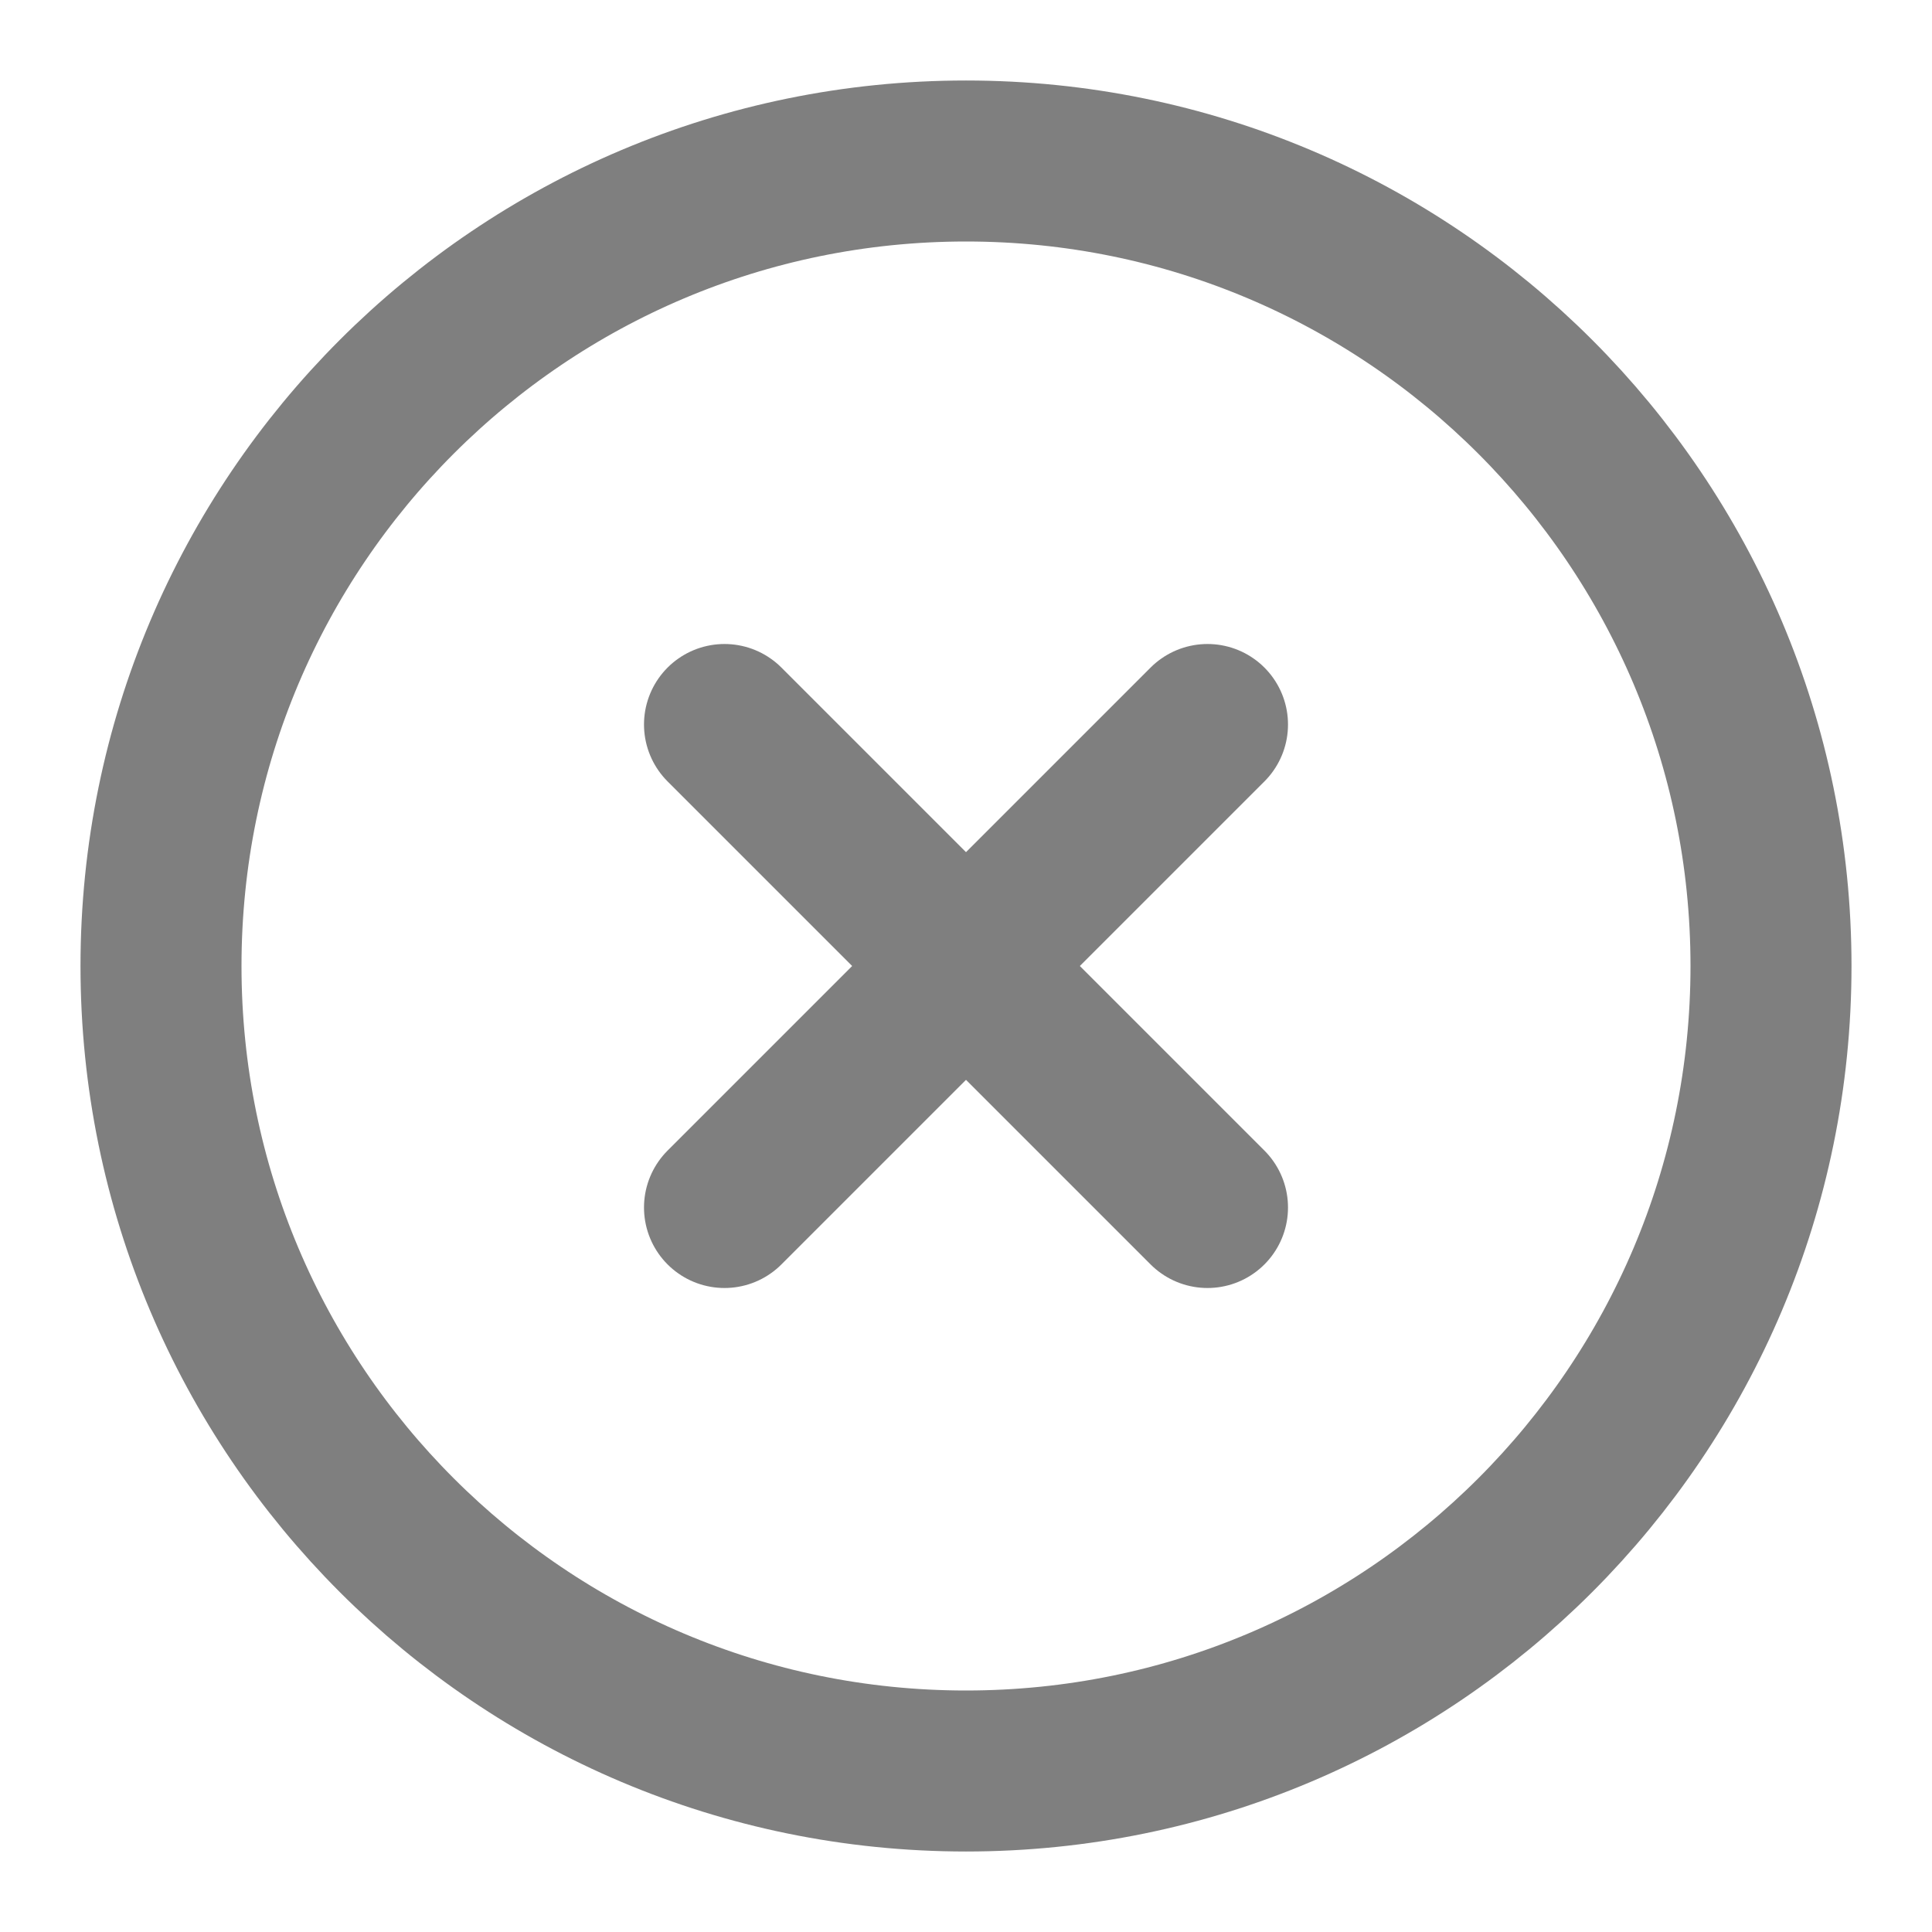
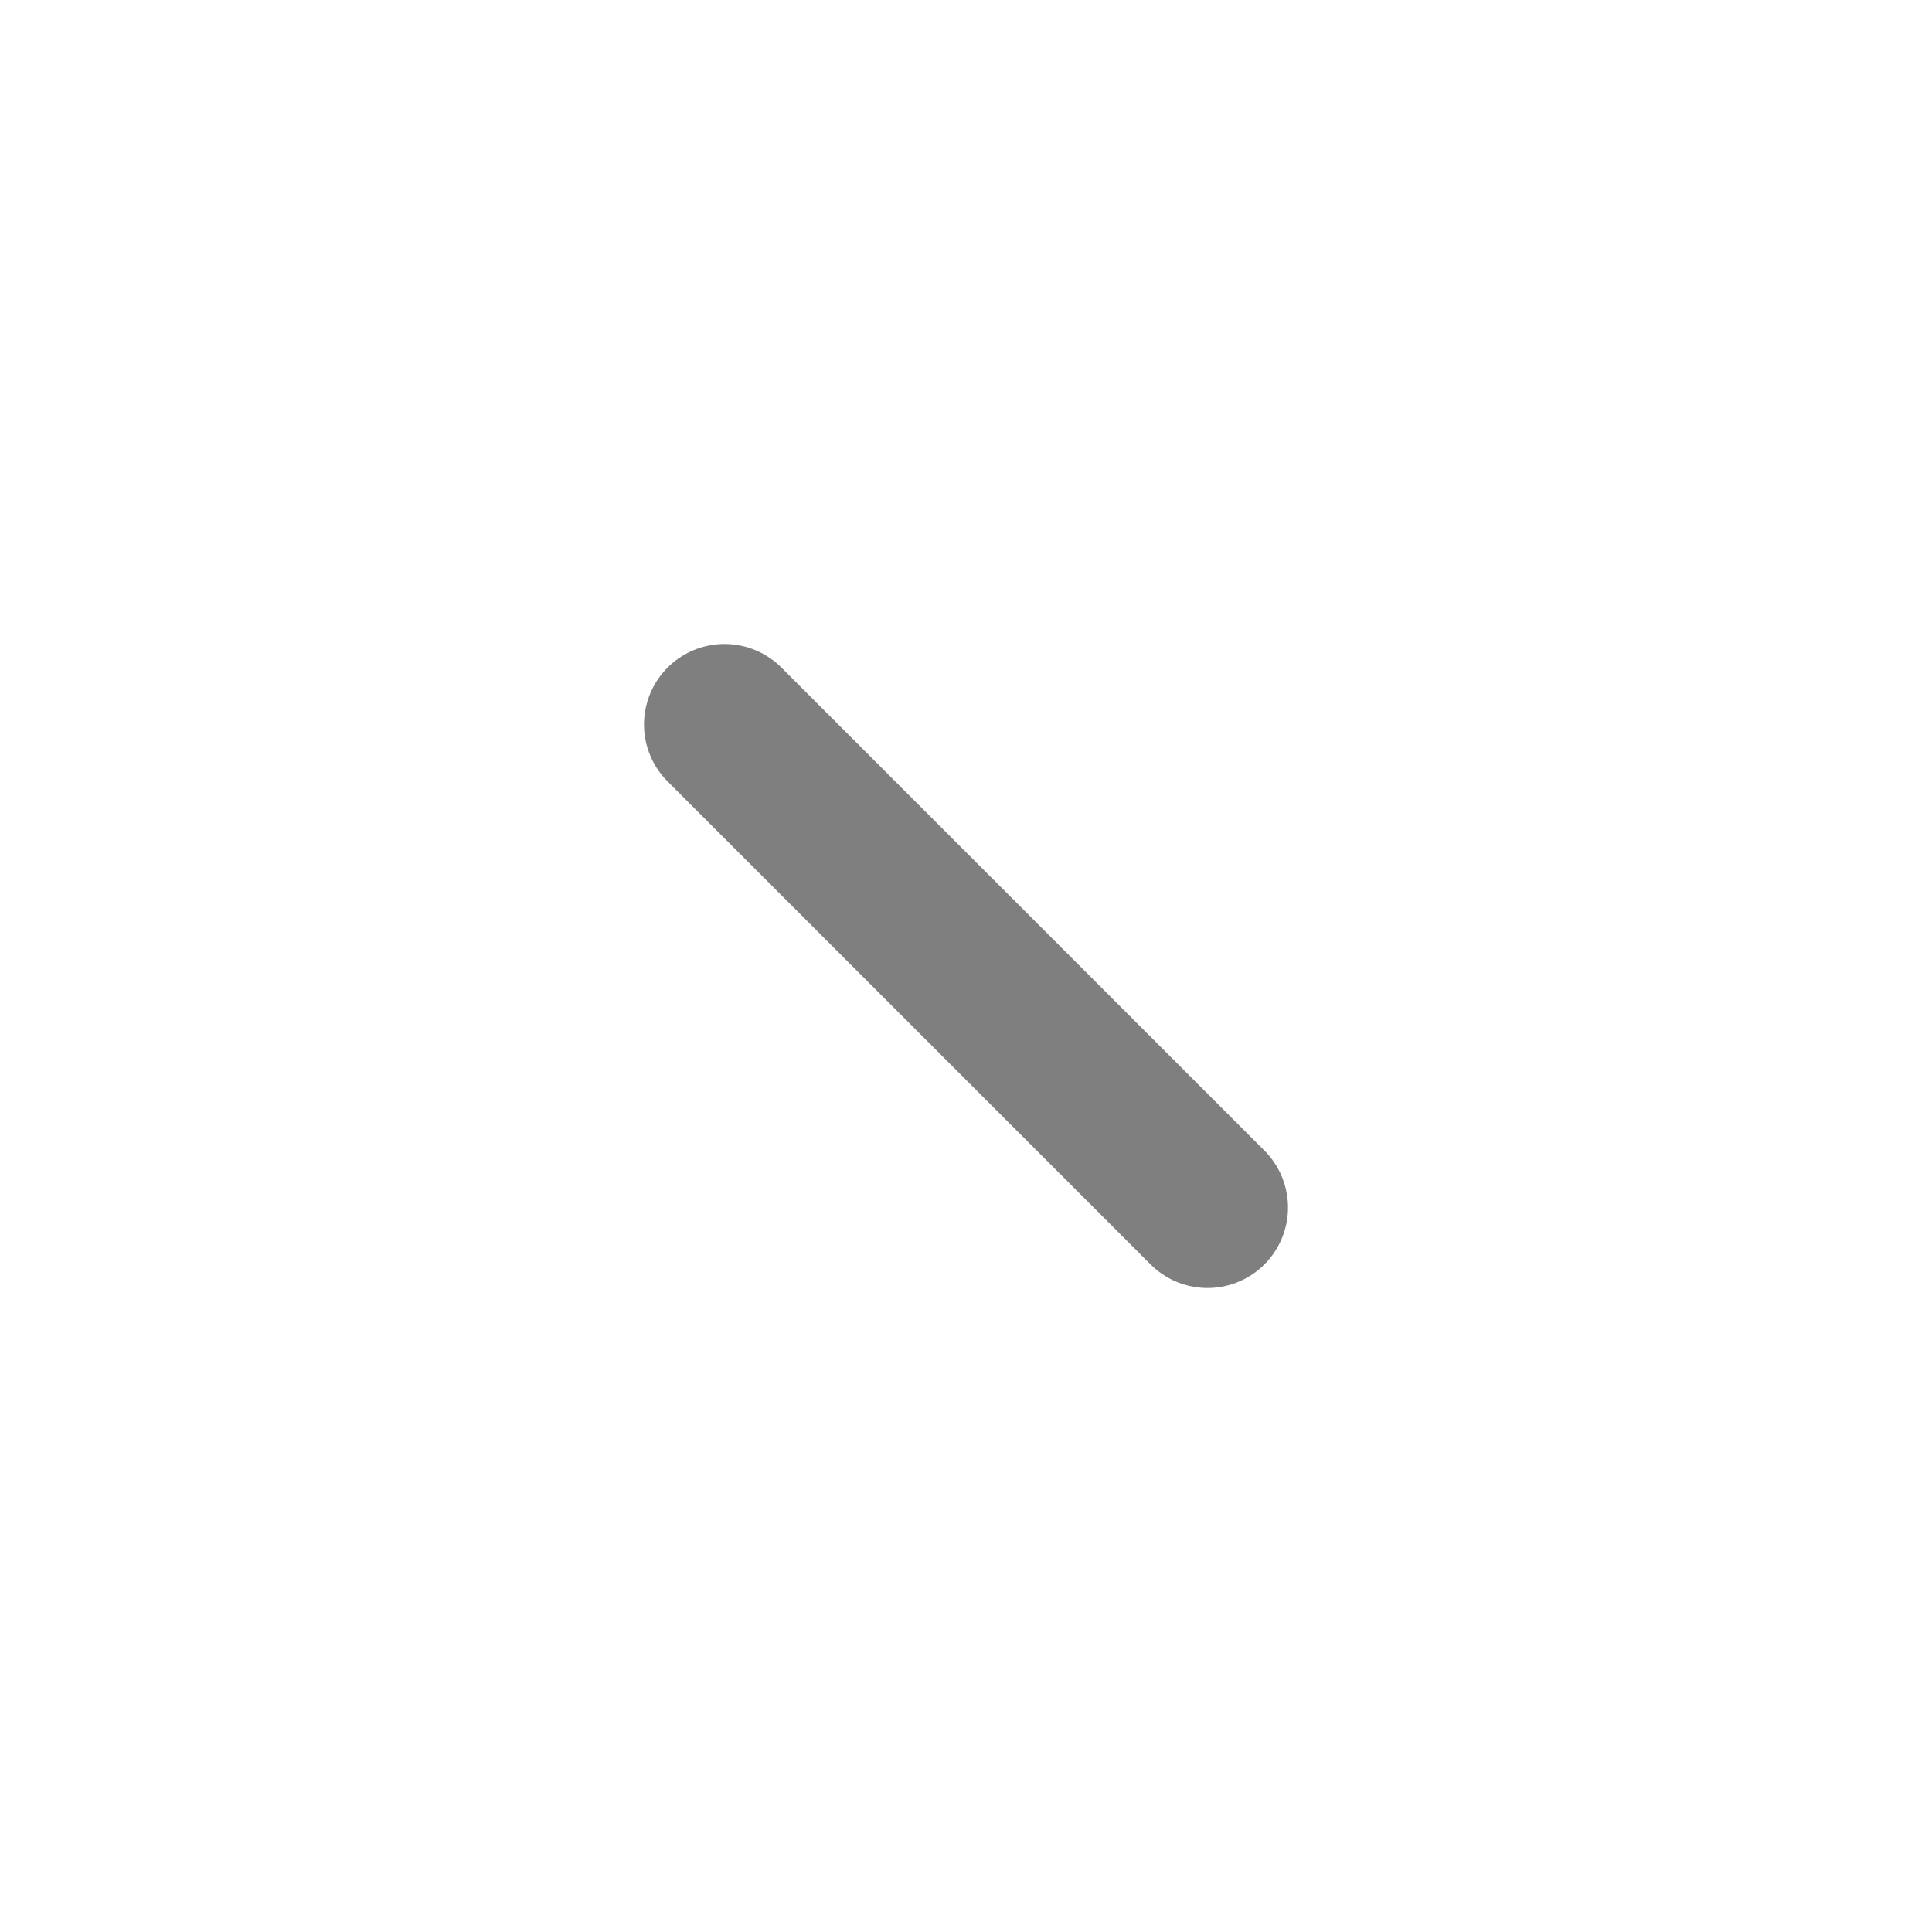
<svg xmlns="http://www.w3.org/2000/svg" width="24" height="24" viewBox="0 0 24 24" fill="none">
  <g opacity="0.5">
-     <path d="M12 22C17.523 22 22 17.523 22 12C22 6.477 17.523 2 12 2C6.477 2 2 6.477 2 12C2 17.523 6.477 22 12 22Z" stroke="black" stroke-width="2" stroke-linecap="round" stroke-linejoin="round" />
-     <path d="M15 9L9 15" stroke="black" stroke-width="2" stroke-linecap="round" stroke-linejoin="round" />
    <path d="M9 9L15 15" stroke="black" stroke-width="2" stroke-linecap="round" stroke-linejoin="round" />
  </g>
</svg>